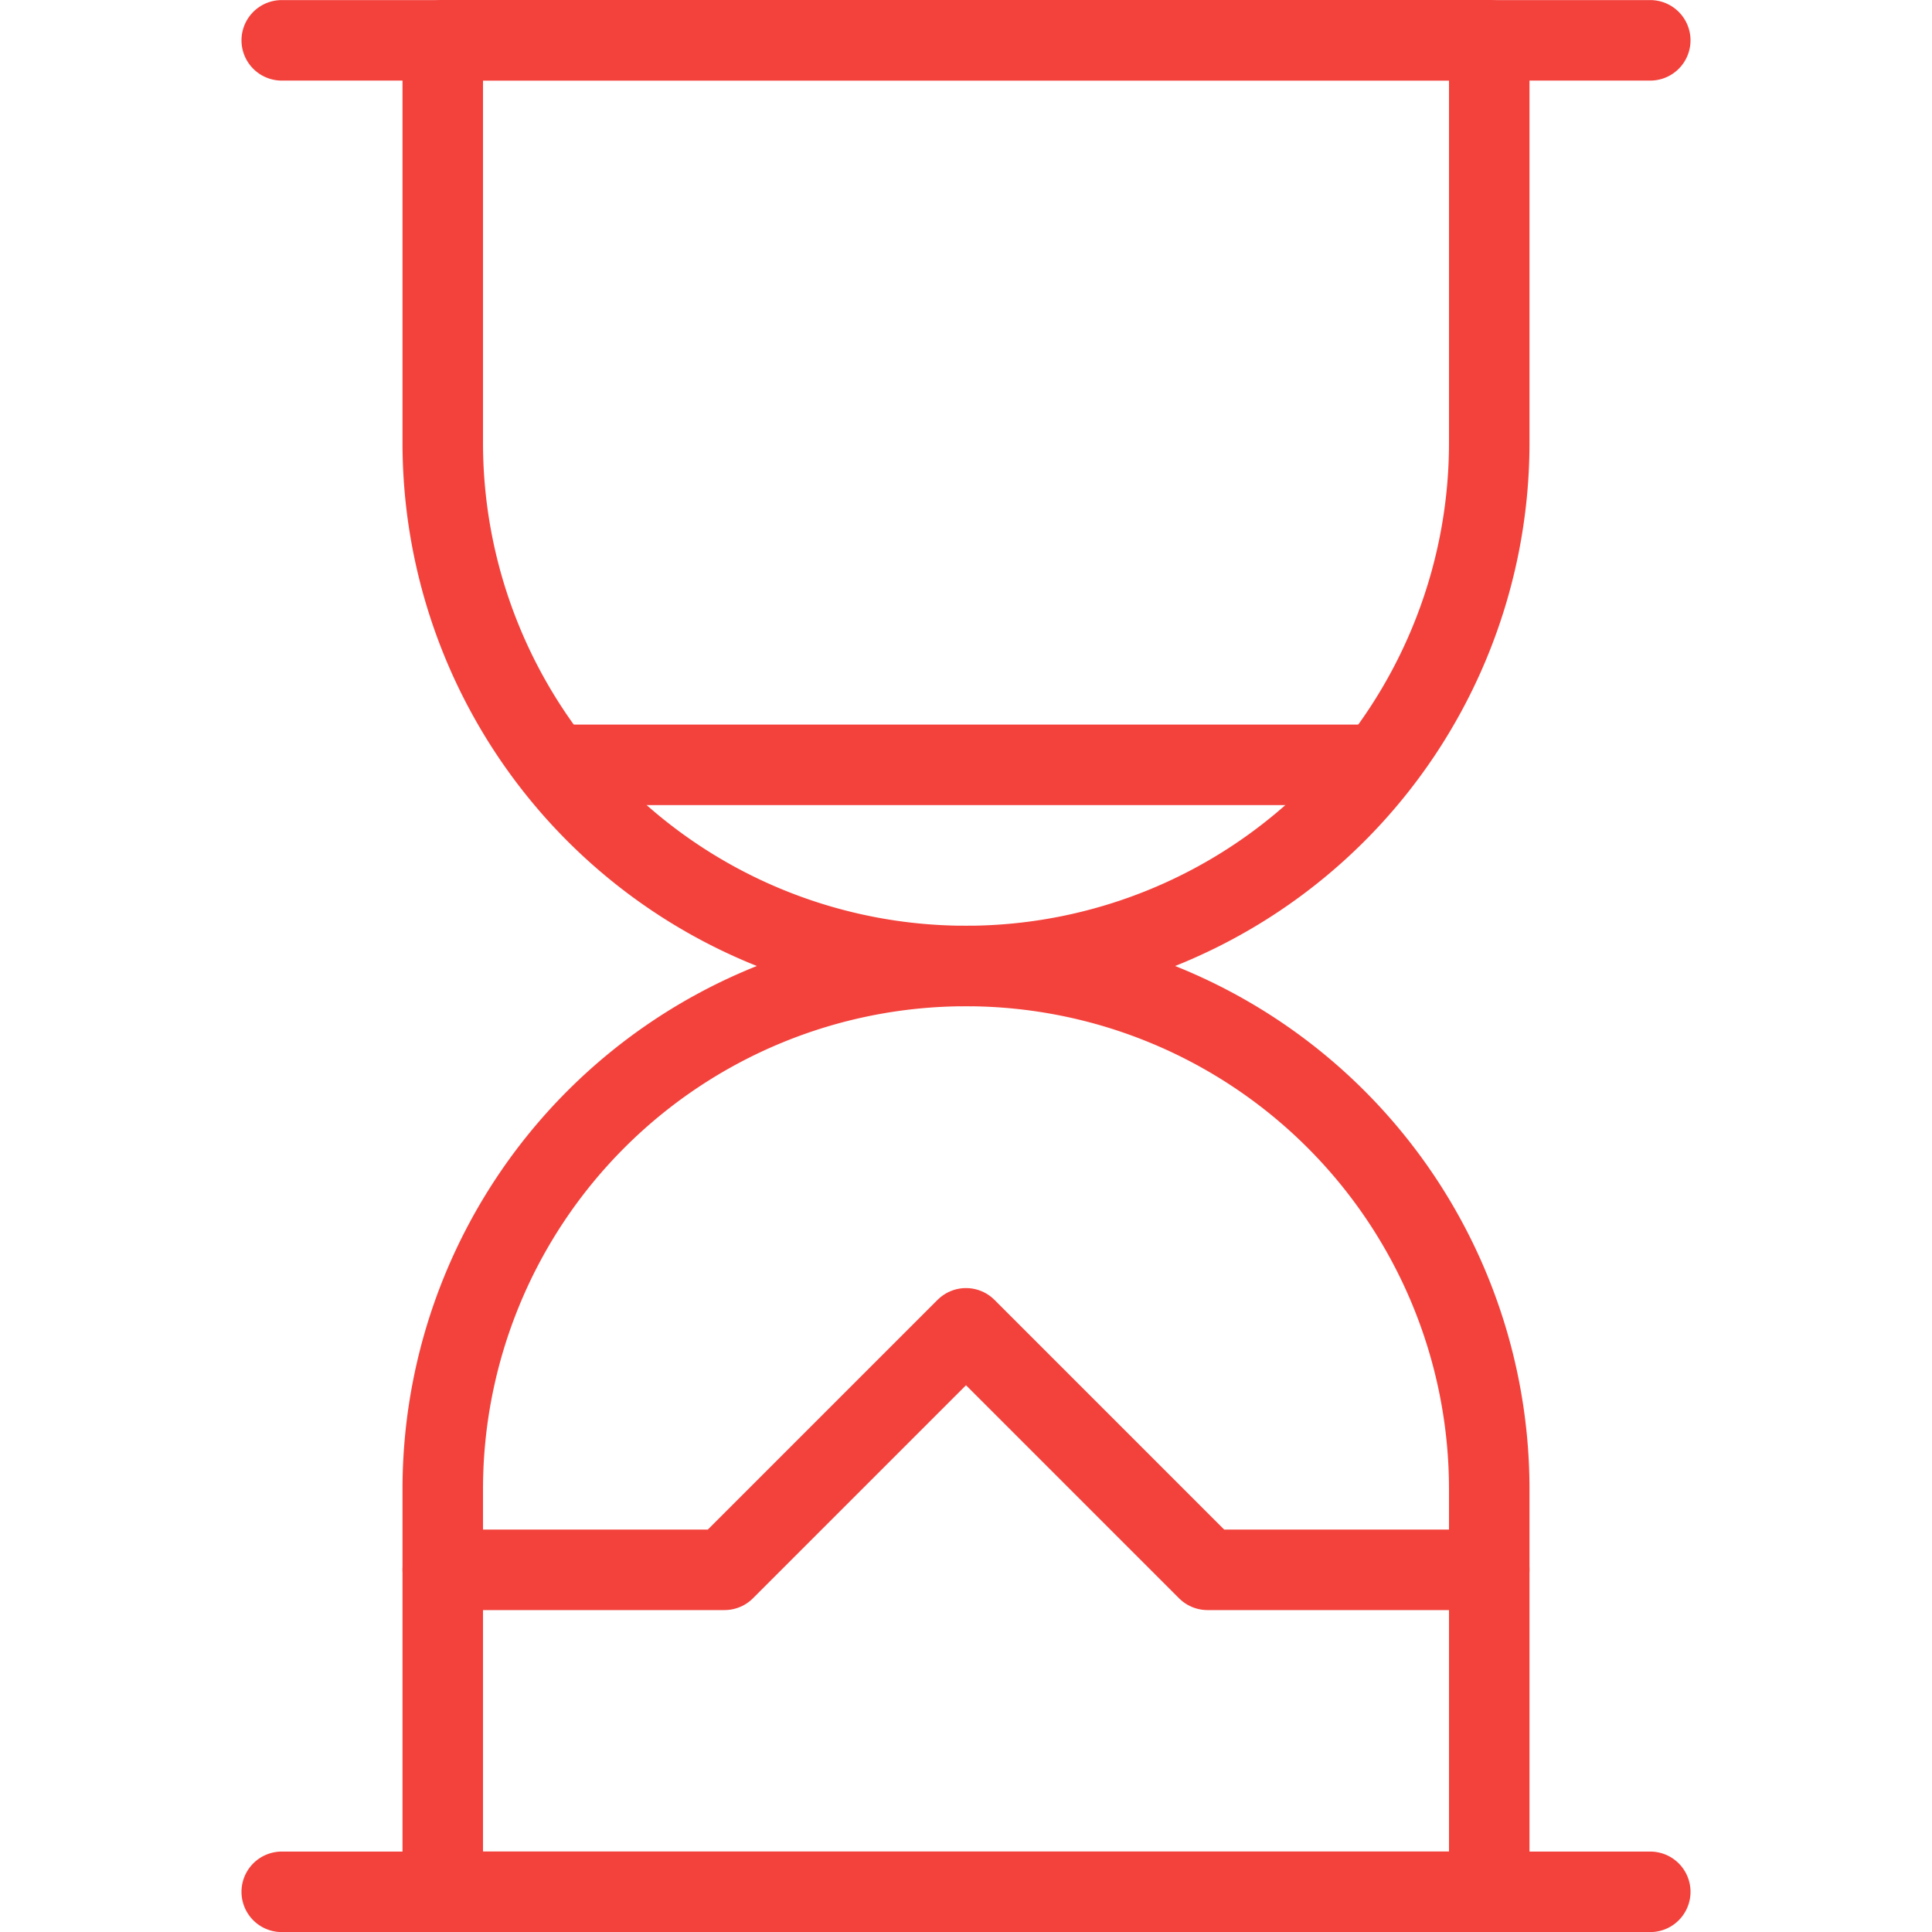
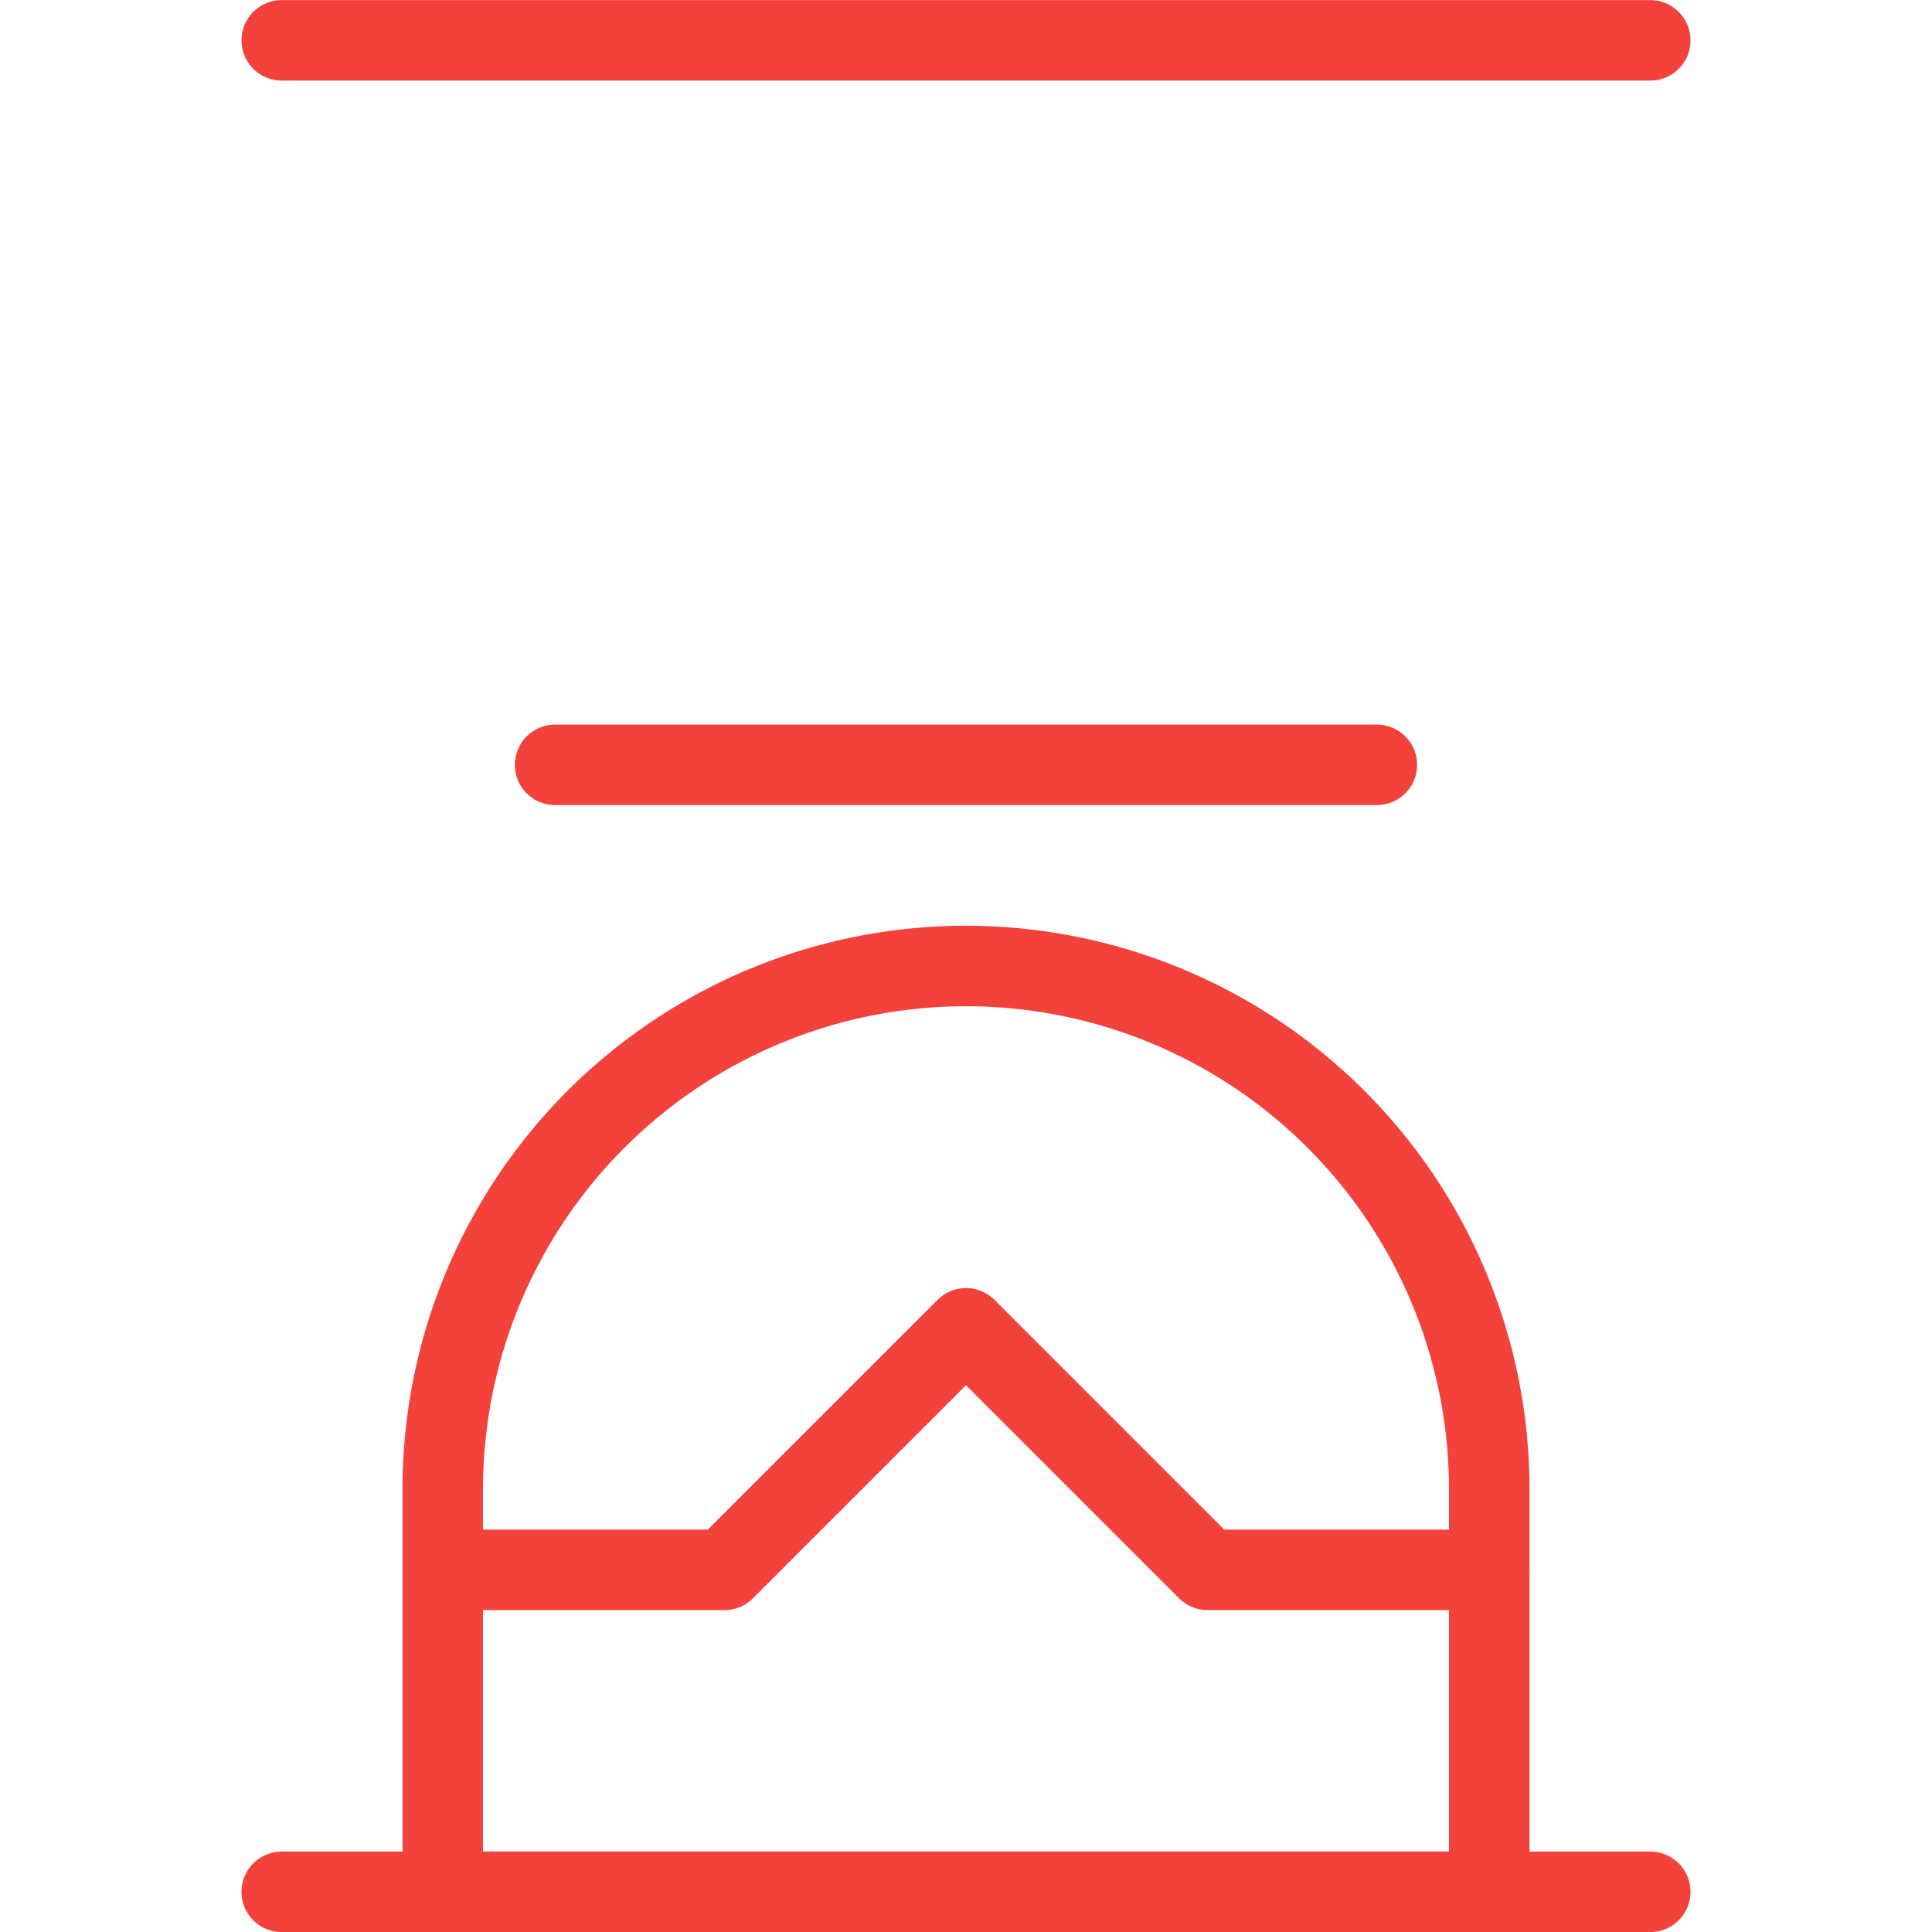
<svg xmlns="http://www.w3.org/2000/svg" width="256" height="256">
  <g fill="none" stroke="#f3423c" stroke-linecap="round" stroke-linejoin="round">
-     <path d="M197.333 58.667a69.333 69.333 0 0 1-138.666 0V5.333h138.666Z" stroke-width="10.667" />
    <path d="M197.333 197.333a69.333 69.333 0 0 0-138.666 0v53.334h138.666ZM37.333 5.344h181.334M37.333 250.677h181.334" stroke-width="10.667" />
    <path d="M58.667 208.01H96l32-32 32 32h37.333M73.557 101.344h108.886" stroke-width="10.667" />
  </g>
</svg>